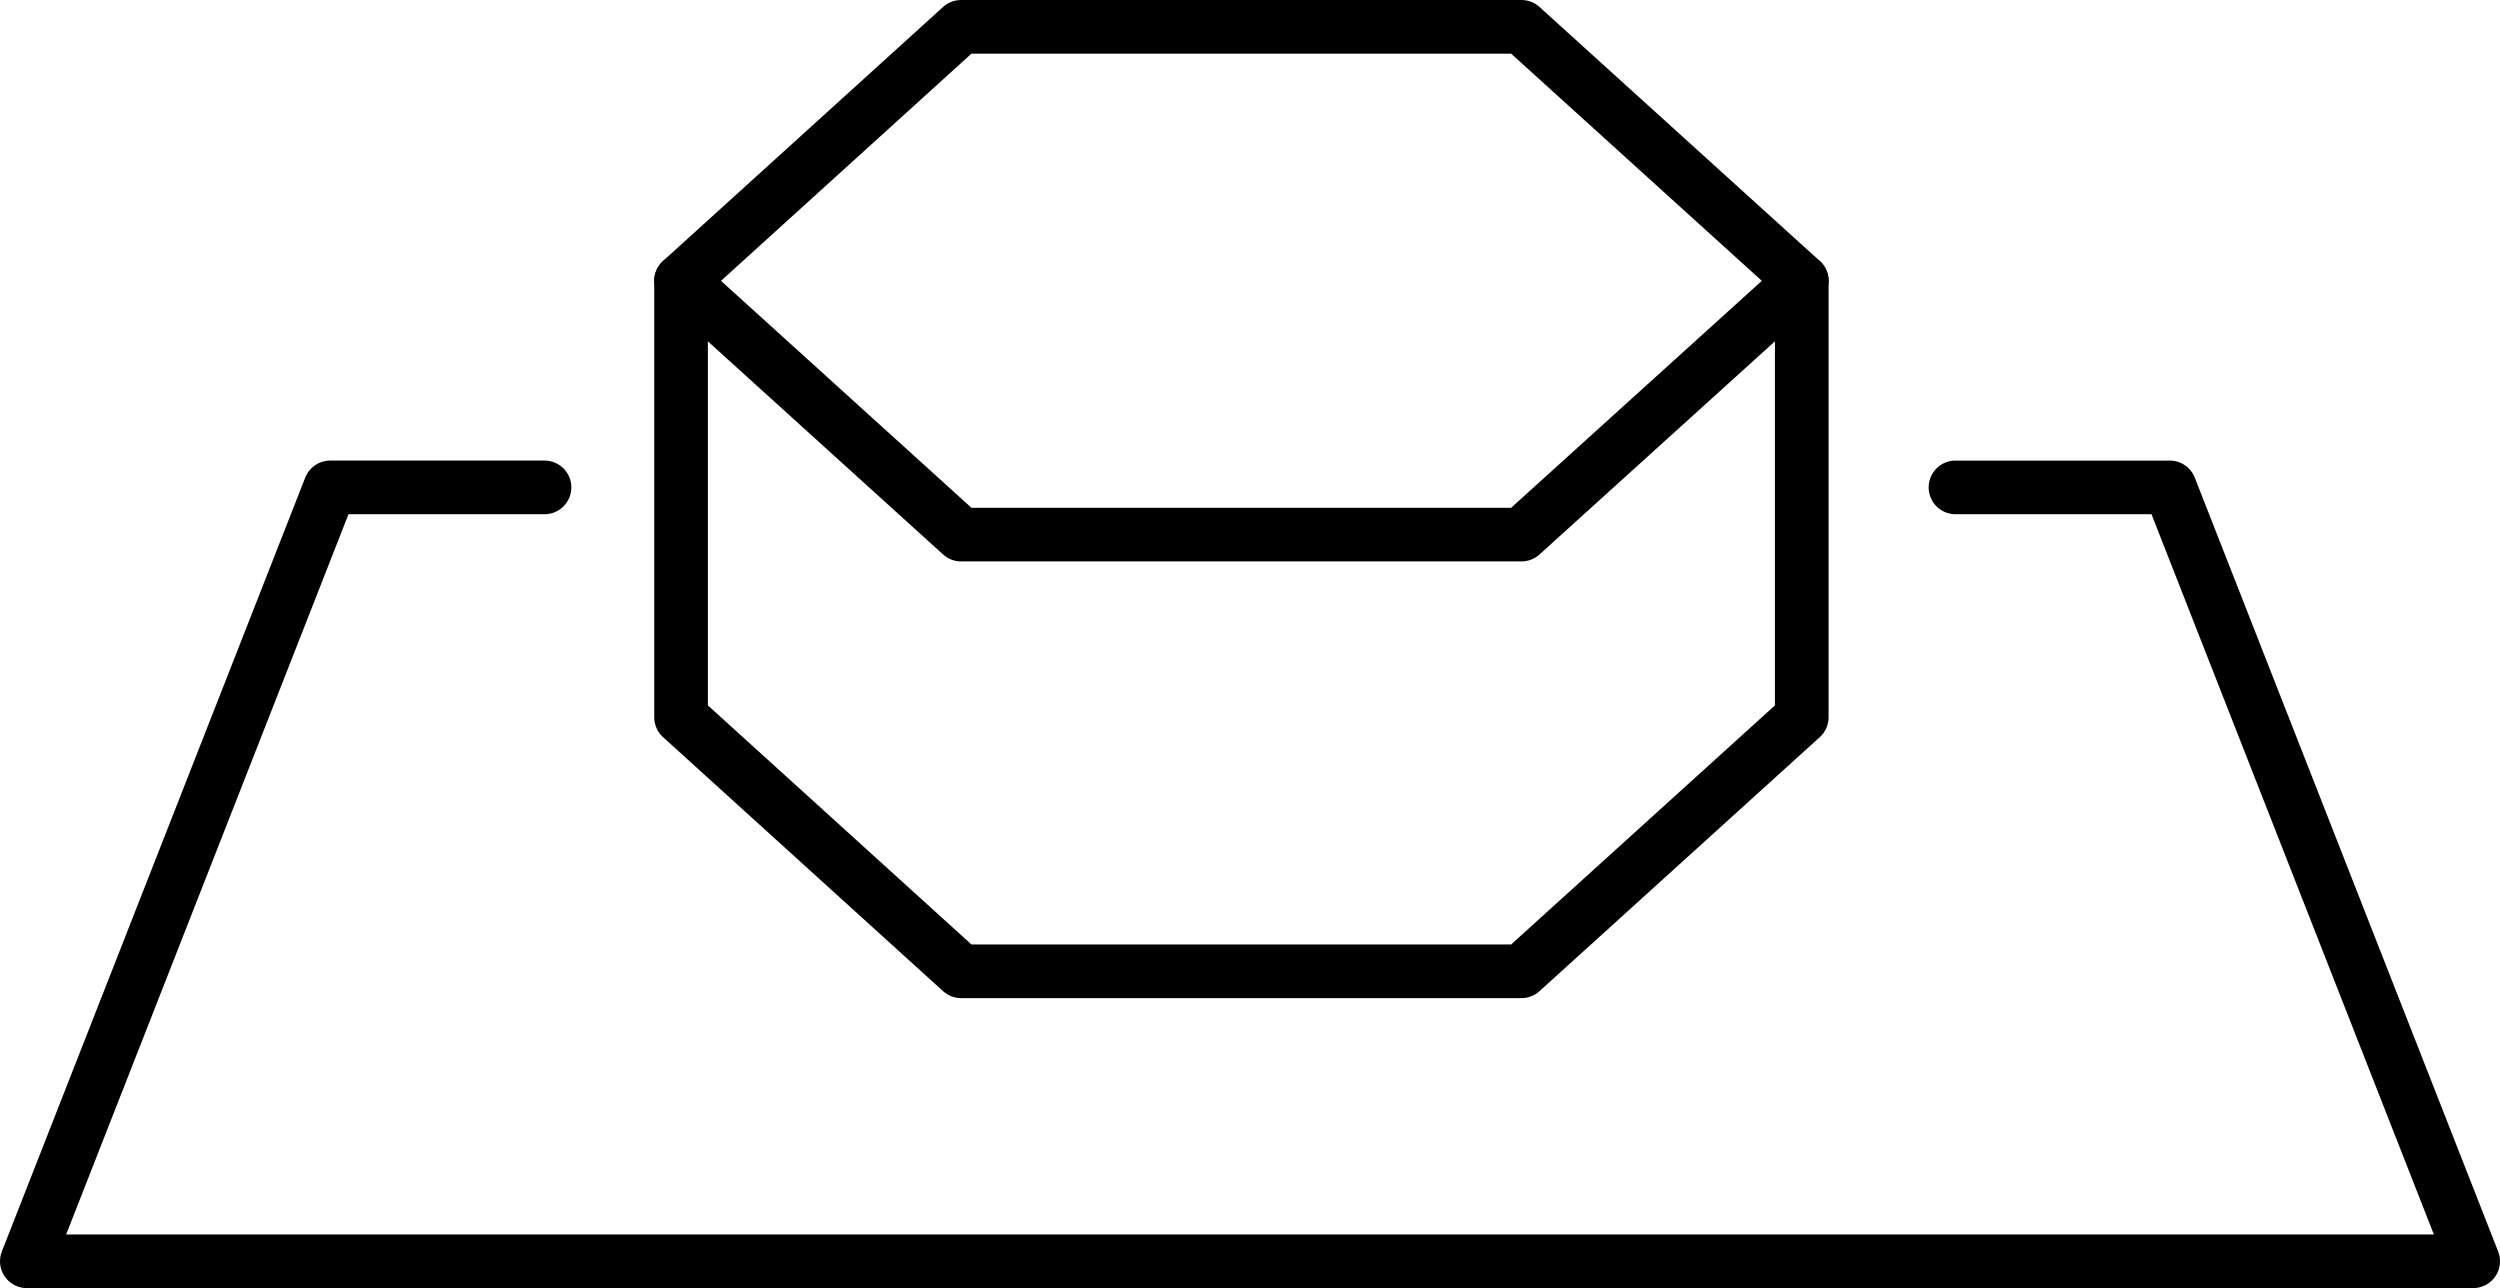
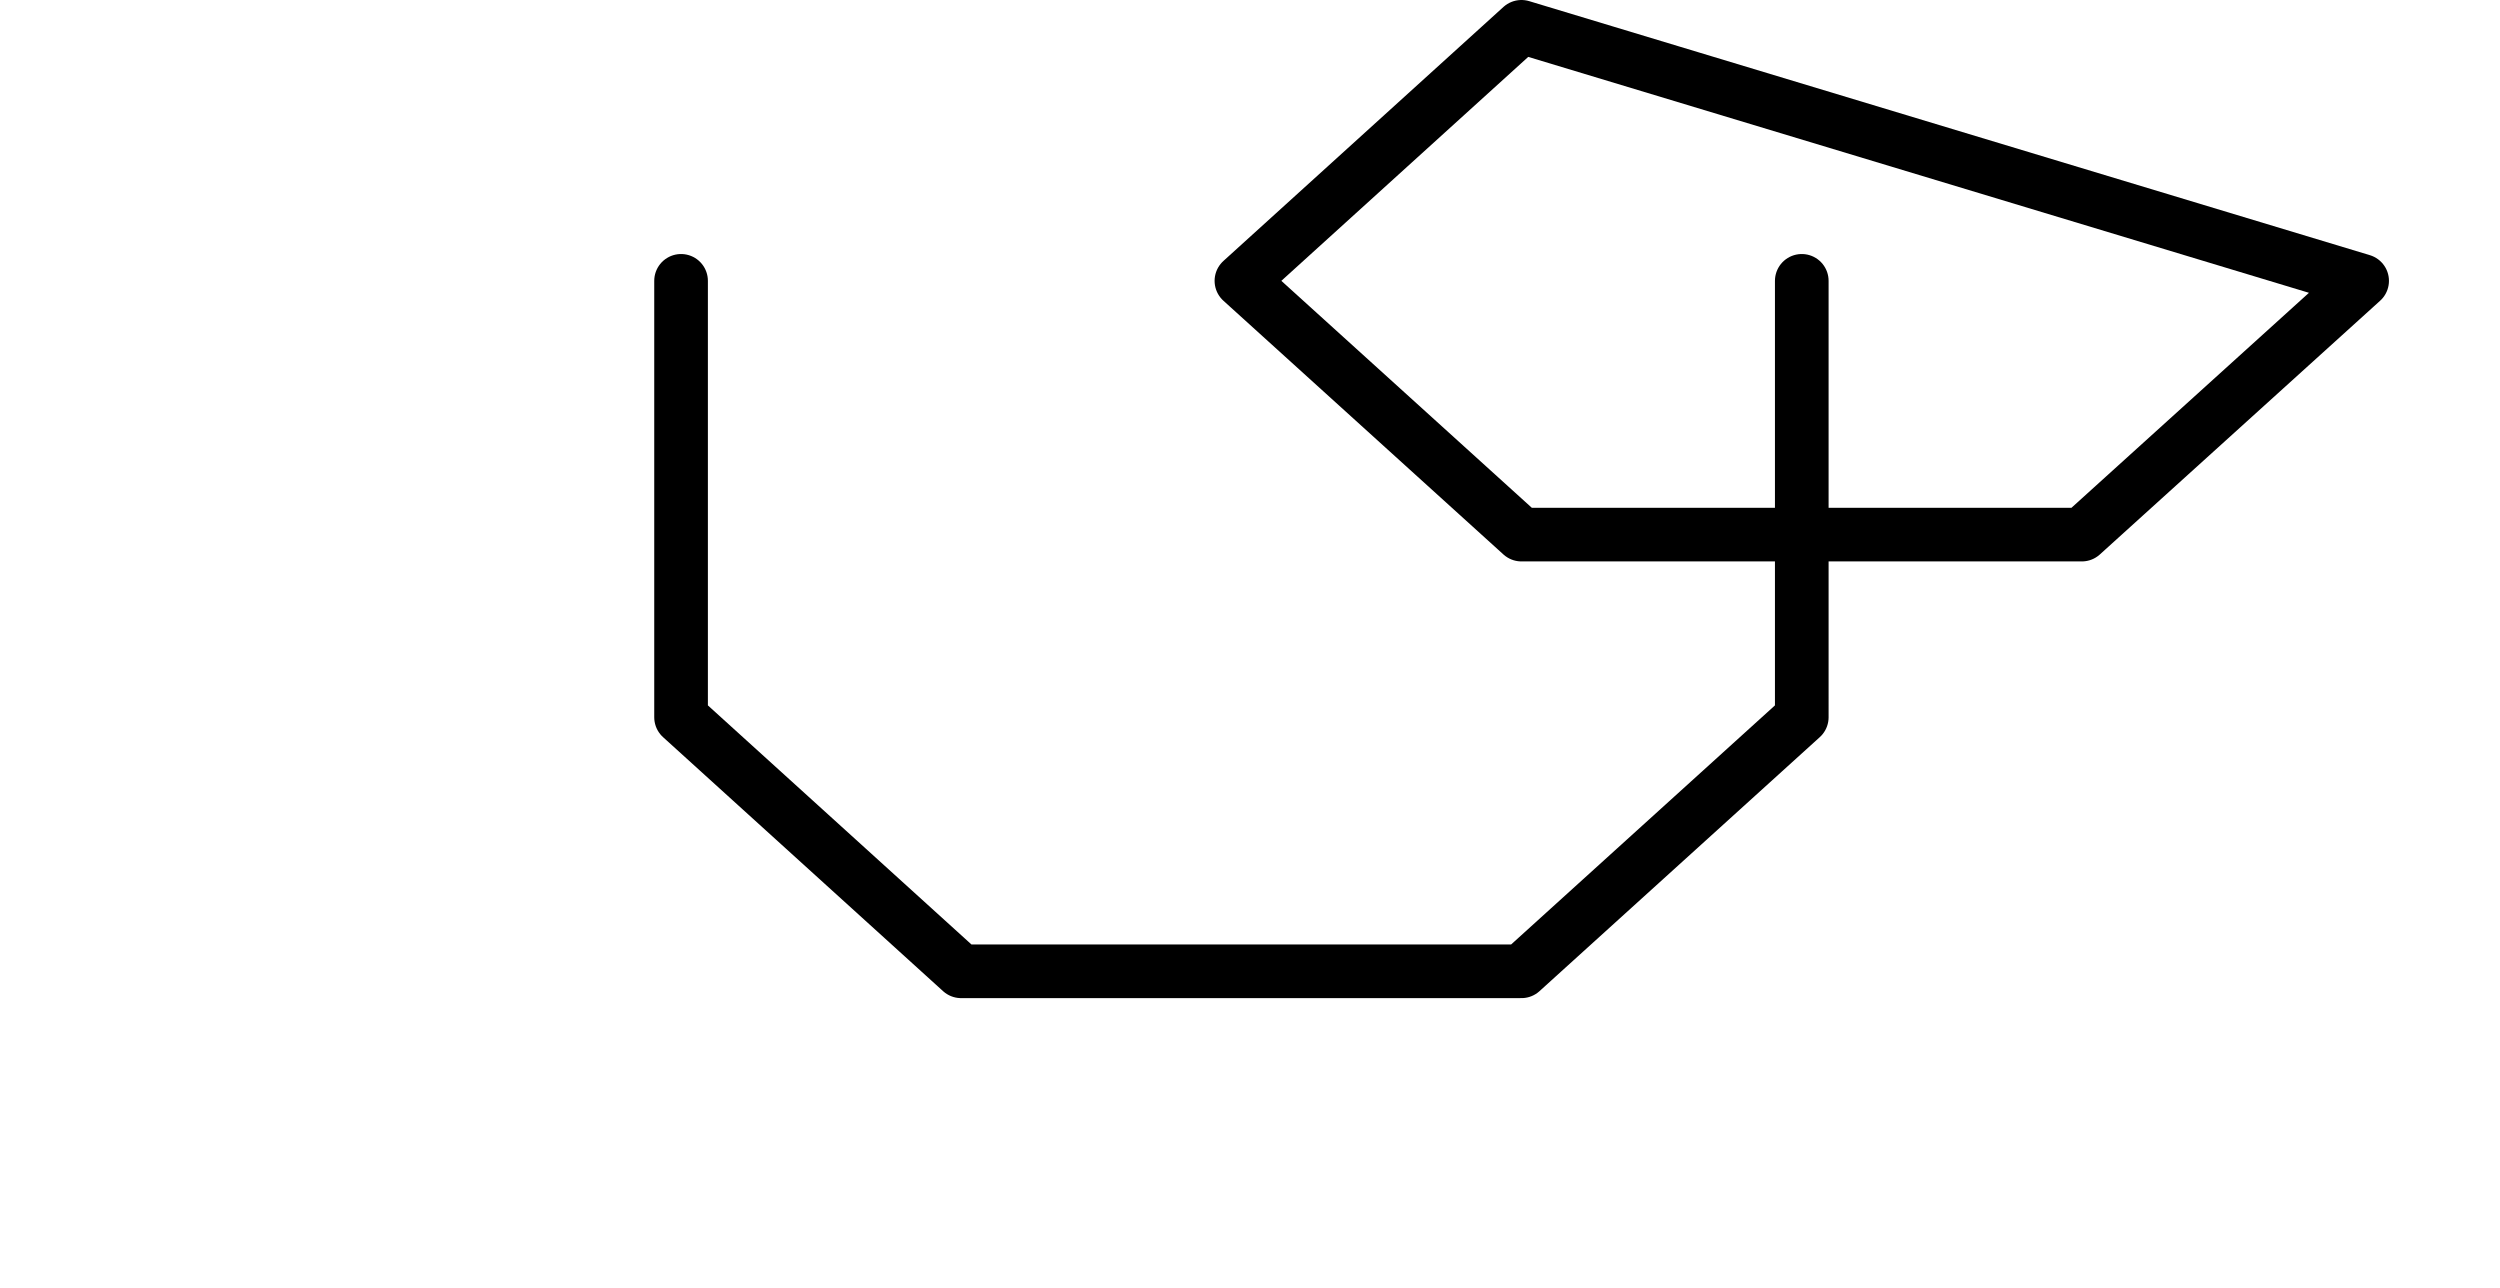
<svg xmlns="http://www.w3.org/2000/svg" id="_イヤー_2" viewBox="0 0 93.2 48.02">
  <defs>
    <style>.cls-1{fill:none;stroke:#000;stroke-linecap:round;stroke-linejoin:round;stroke-width:2px}</style>
  </defs>
  <g id="text_image">
    <path class="cls-1" d="M25.39 10.47v16.27l10.44 9.47h20.89l10.45-9.47V10.47" />
-     <path class="cls-1" d="M56.72 1H35.83l-10.44 9.47 10.44 9.46h20.89l10.45-9.46L56.72 1z" />
-     <path class="cls-1" d="M72.9 18.17h7.99L92.2 47.02H1l11.31-28.85h7.99" />
+     <path class="cls-1" d="M56.72 1l-10.44 9.47 10.44 9.46h20.89l10.45-9.46L56.72 1z" />
  </g>
</svg>